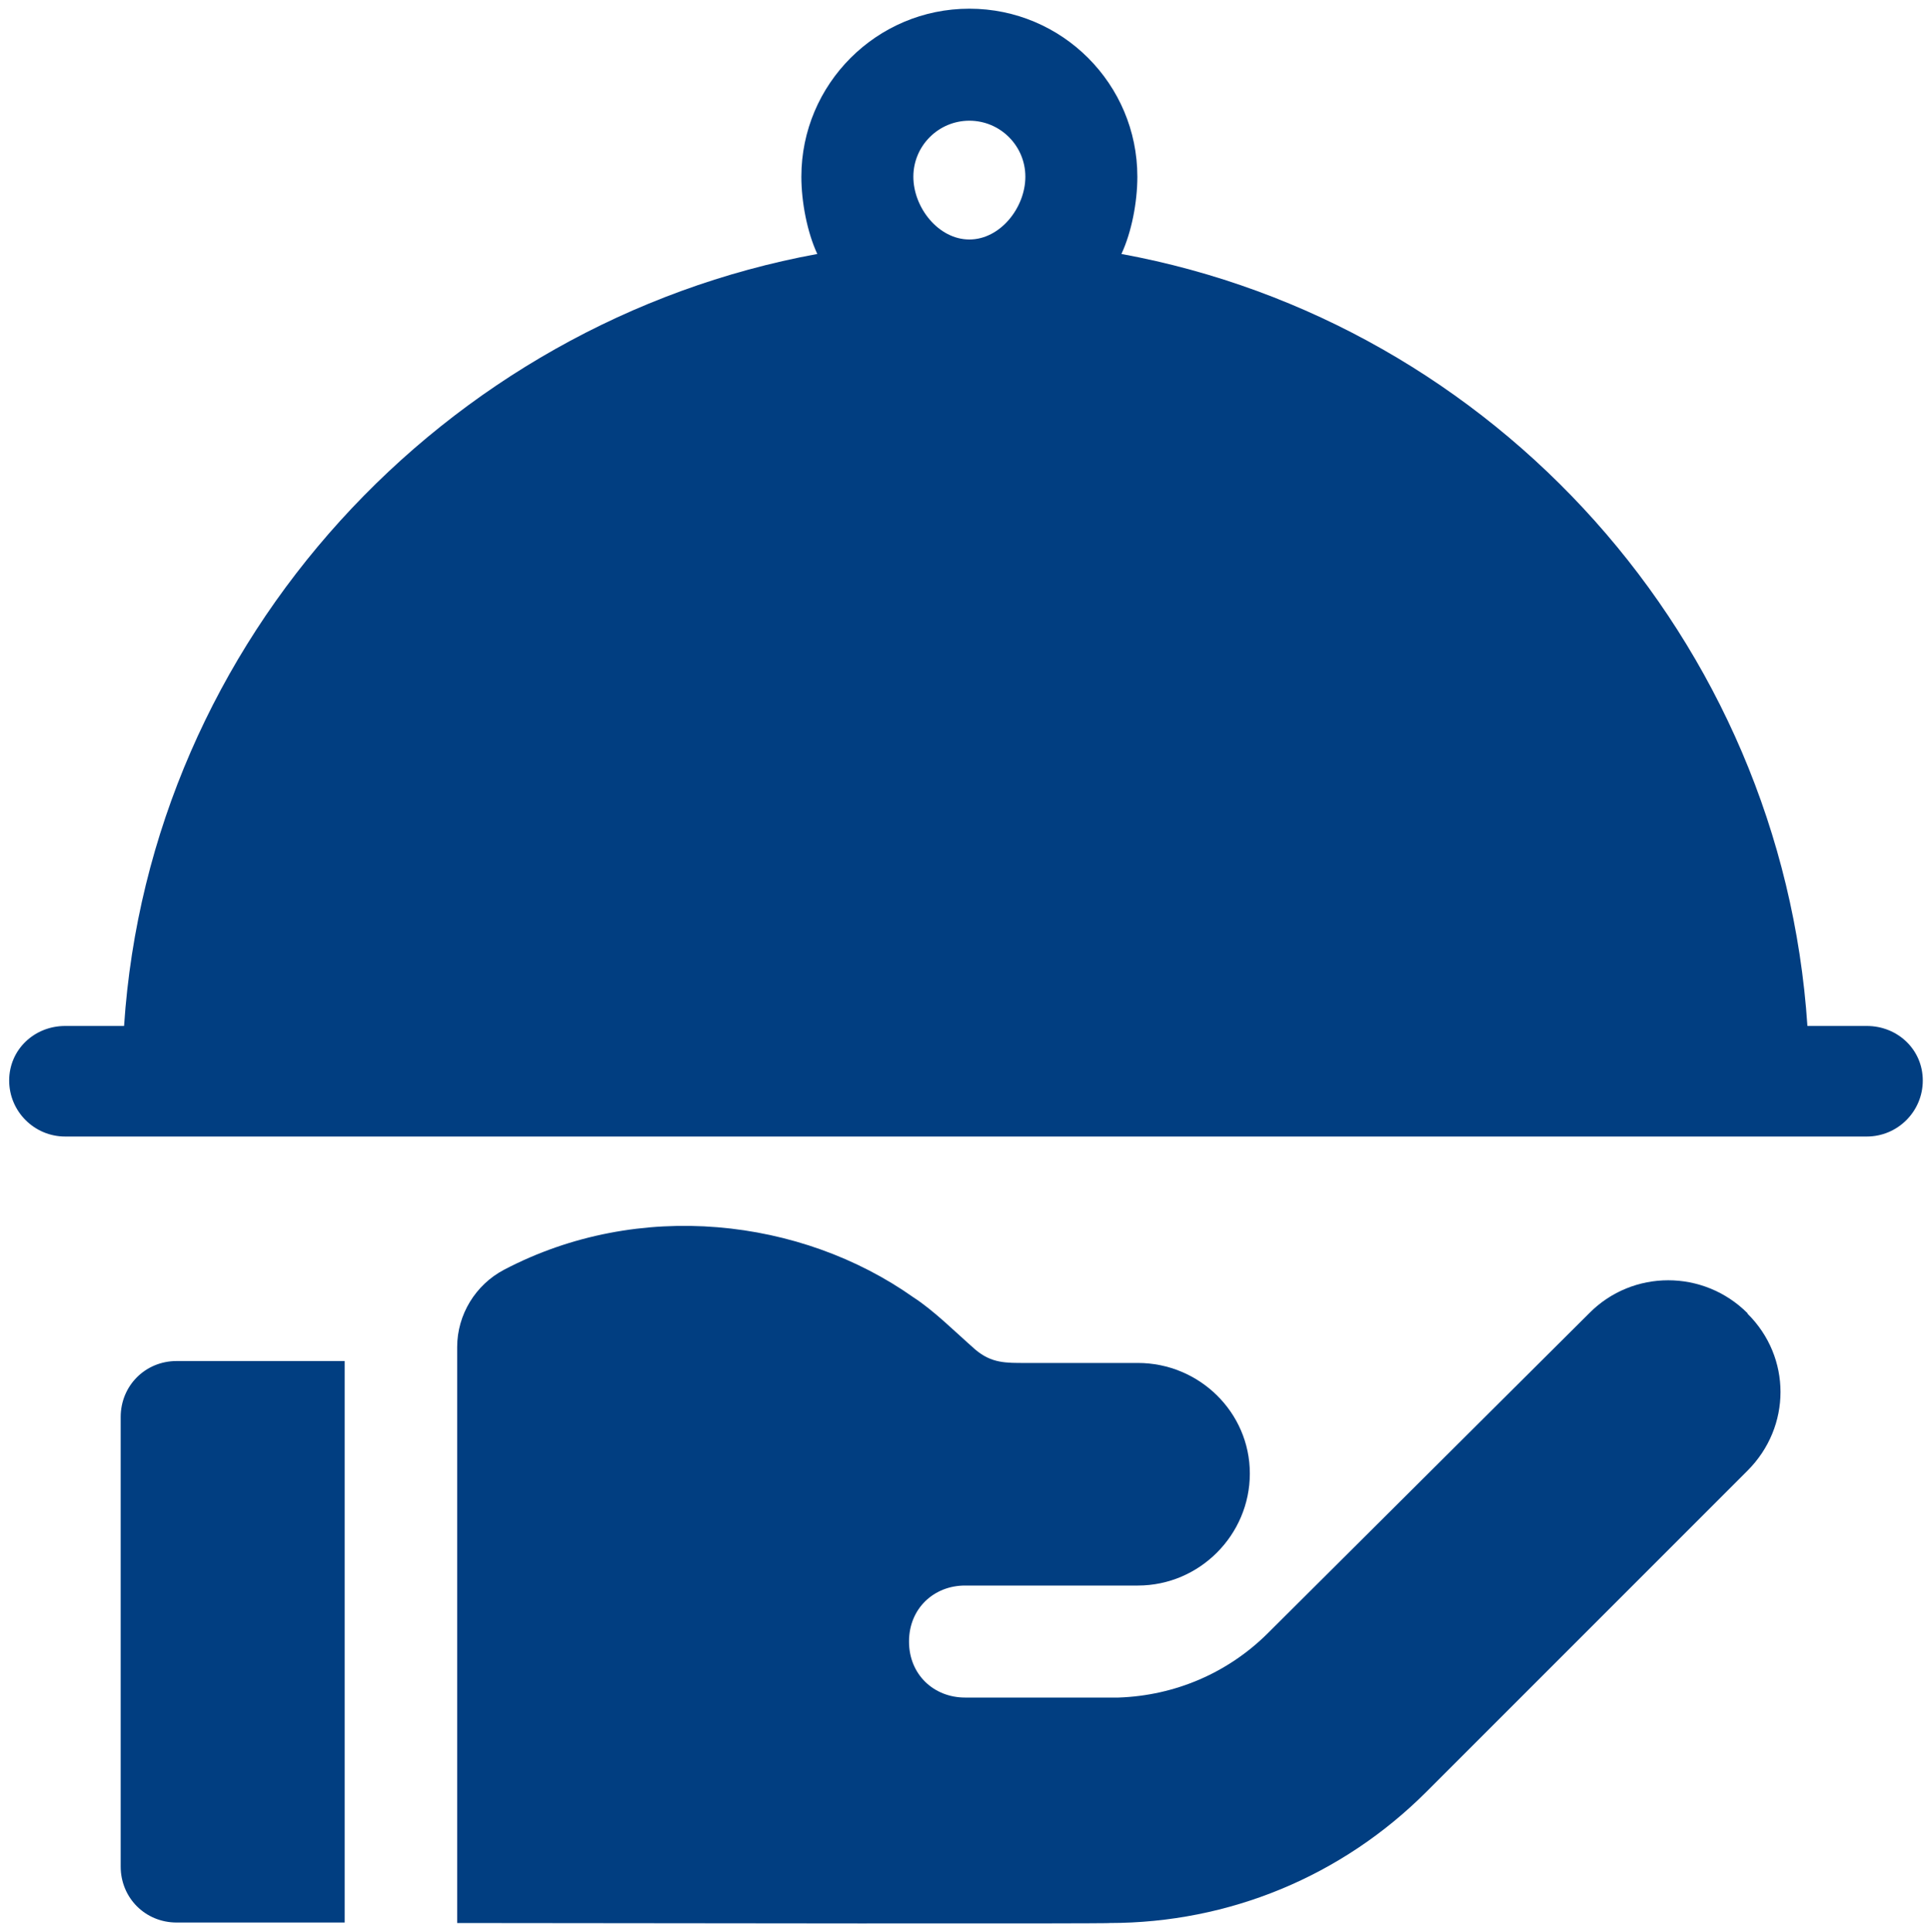
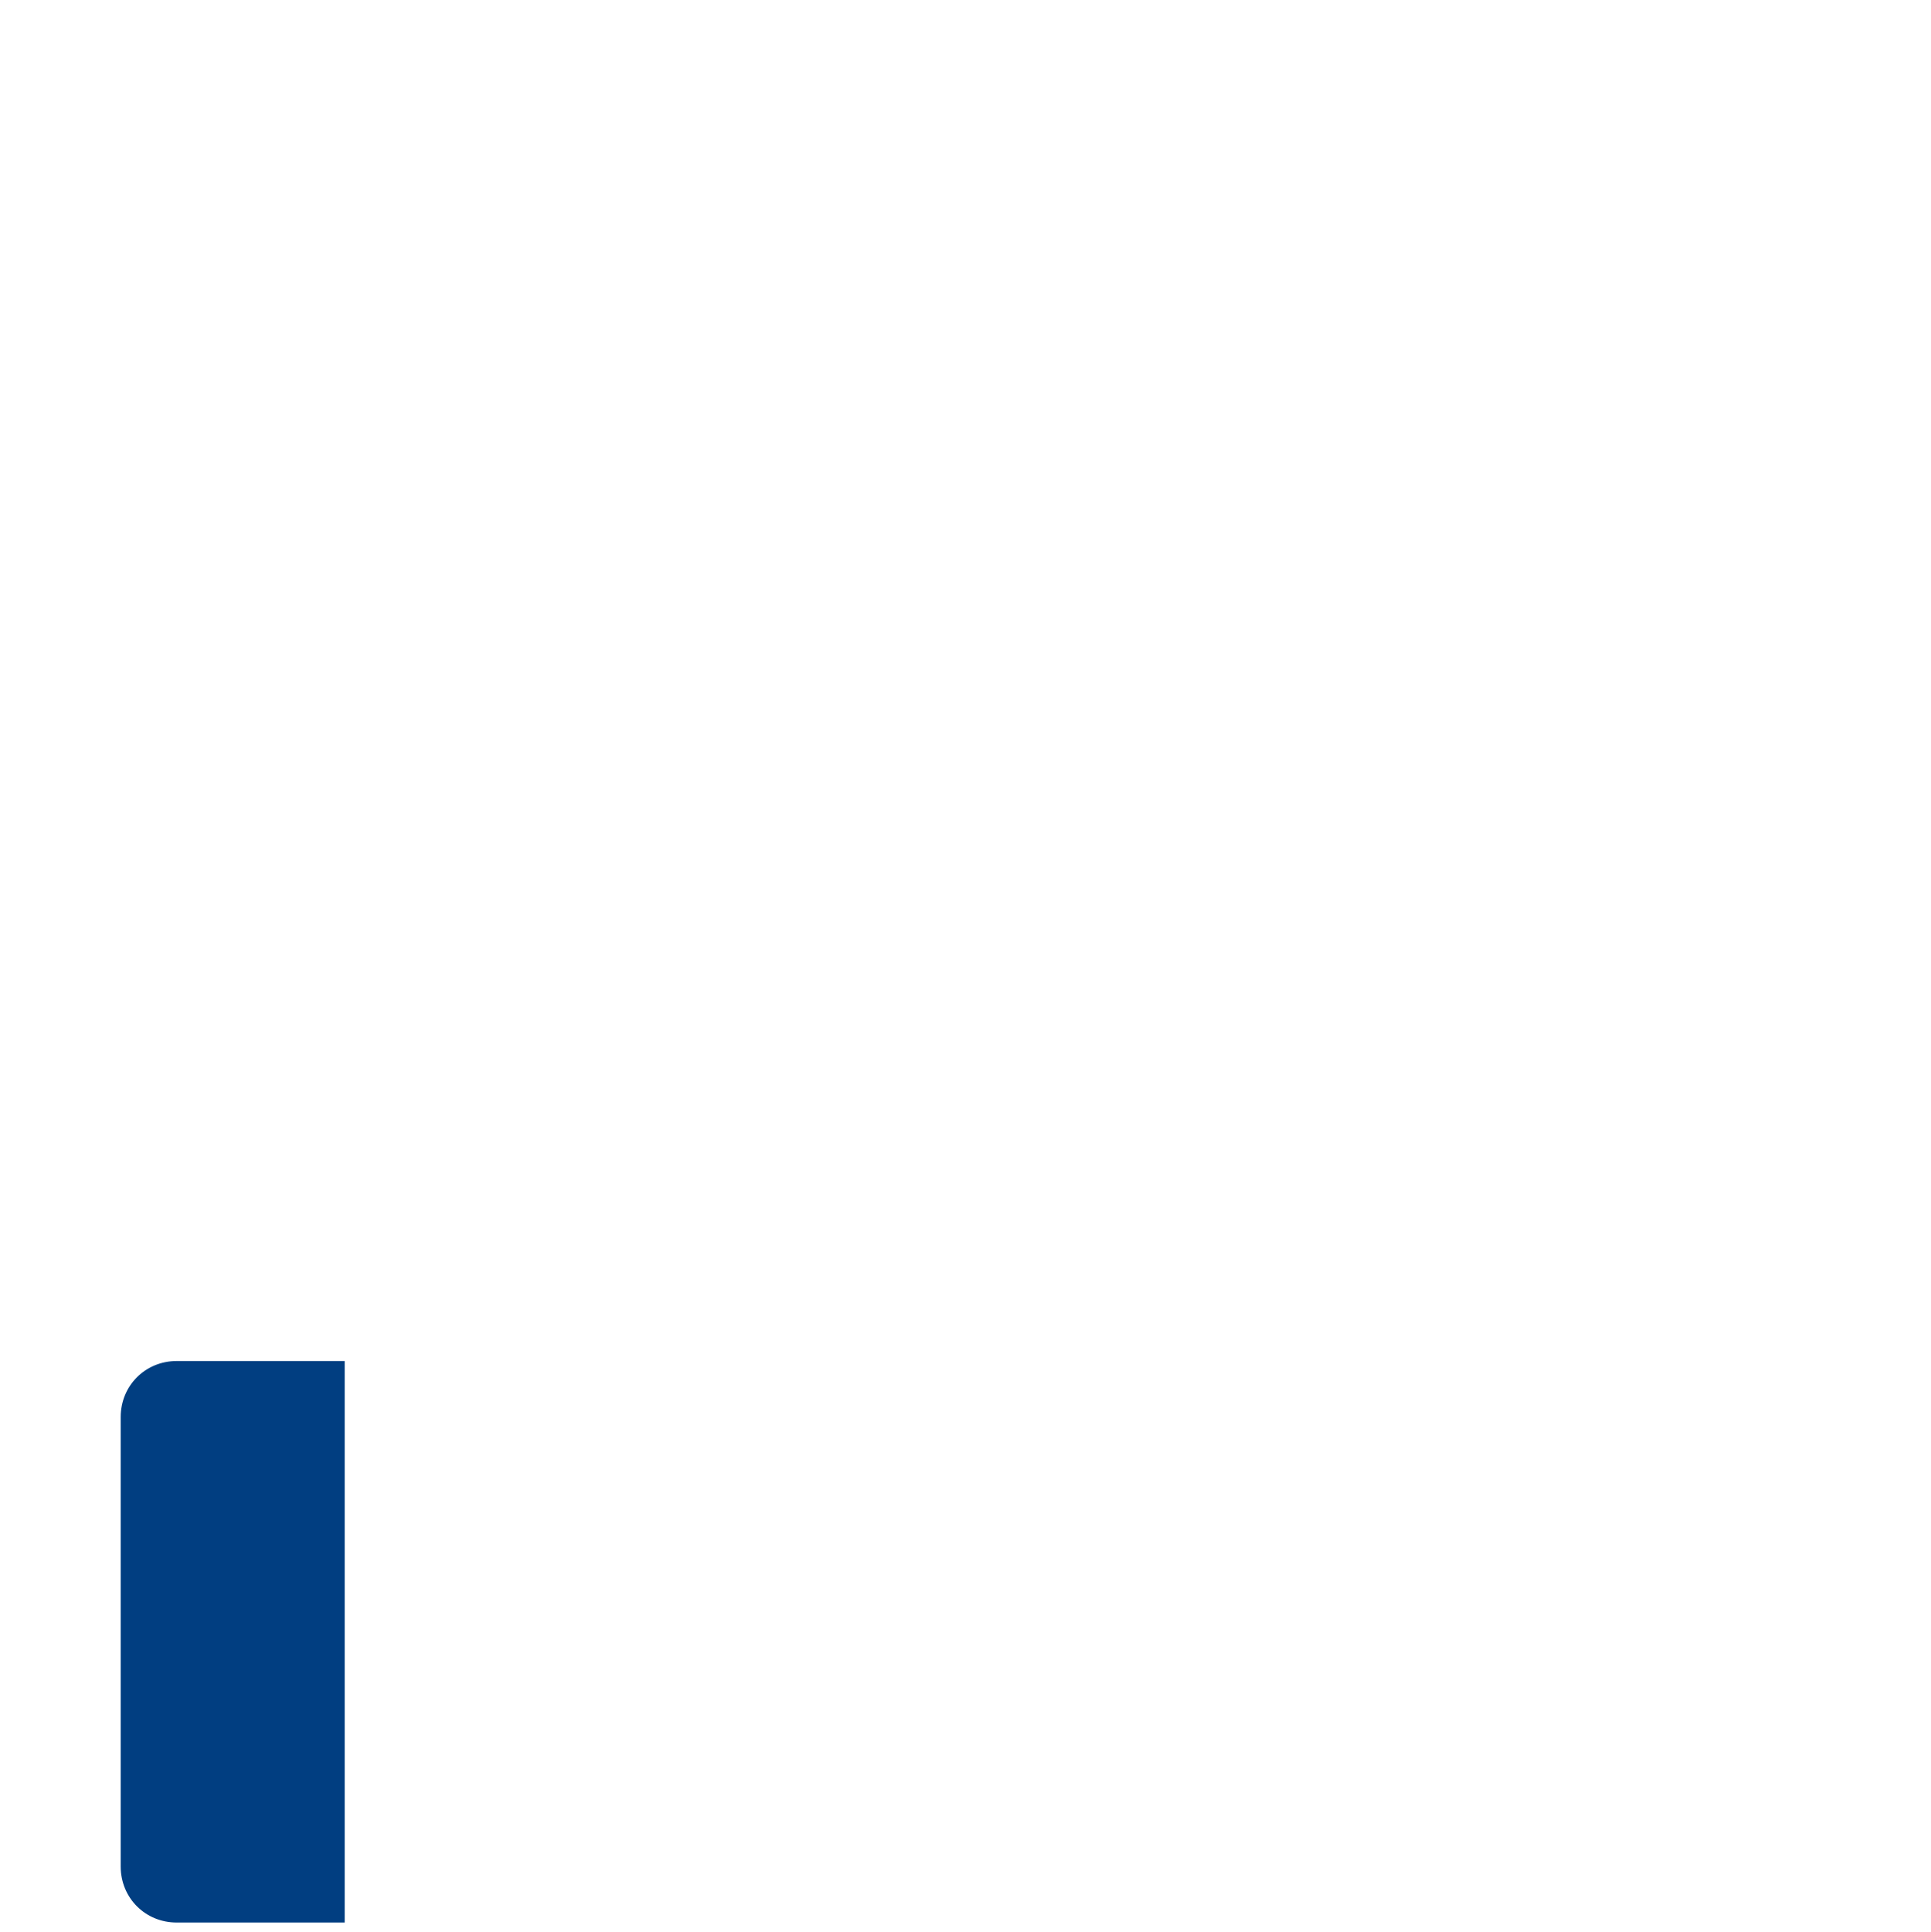
<svg xmlns="http://www.w3.org/2000/svg" id="Layer_1" data-name="Layer 1" viewBox="0 0 40 40.01">
  <defs>
    <style>
      .cls-1 {
        fill: #013e81;
        stroke-width: 0px;
      }
    </style>
  </defs>
-   <path class="cls-1" d="m38.66,21.25h-1.22c-.53-8-6.48-14.57-14.21-15.99.21-.45.33-1.07.33-1.6,0-1.92-1.56-3.48-3.48-3.48s-3.48,1.56-3.48,3.48c0,.52.12,1.15.33,1.6-7.73,1.42-13.83,7.98-14.36,15.99h-1.22c-.64,0-1.16.49-1.16,1.13s.52,1.16,1.16,1.16h37.32c.64,0,1.16-.52,1.16-1.16s-.52-1.13-1.16-1.13ZM20.08,4.96c-.64,0-1.16-.66-1.16-1.3s.52-1.16,1.16-1.16,1.16.52,1.16,1.16-.52,1.3-1.16,1.3Z" />
-   <path class="cls-1" d="m3.66,28.19c-.65,0-1.16.51-1.16,1.16v9.31c0,.65.51,1.16,1.16,1.16h3.48v-11.63h-3.48Z" />
-   <path class="cls-1" d="m36.2,27.2c-.91-.91-2.38-.91-3.28,0l-6.65,6.62c-.83.83-1.93,1.3-3.1,1.34h-3.18c-.64,0-1.16-.47-1.16-1.16s.52-1.16,1.16-1.16h3.58c1.28,0,2.32-1.05,2.32-2.32s-1.05-2.29-2.32-2.29h-2.32c-.41,0-.71.01-1.05-.28-.41-.36-.86-.81-1.28-1.08-2.32-1.64-5.68-2.04-8.48-.57-.59.31-.97.93-.97,1.6v11.93c14.77.02,13.42,0,13.51,0,2.48,0,4.82-.97,6.57-2.72l6.65-6.65c.91-.91.91-2.35,0-3.25Z" />
+   <path class="cls-1" d="m3.66,28.19c-.65,0-1.16.51-1.16,1.16v9.31c0,.65.51,1.16,1.16,1.16h3.48v-11.63h-3.48" />
</svg>